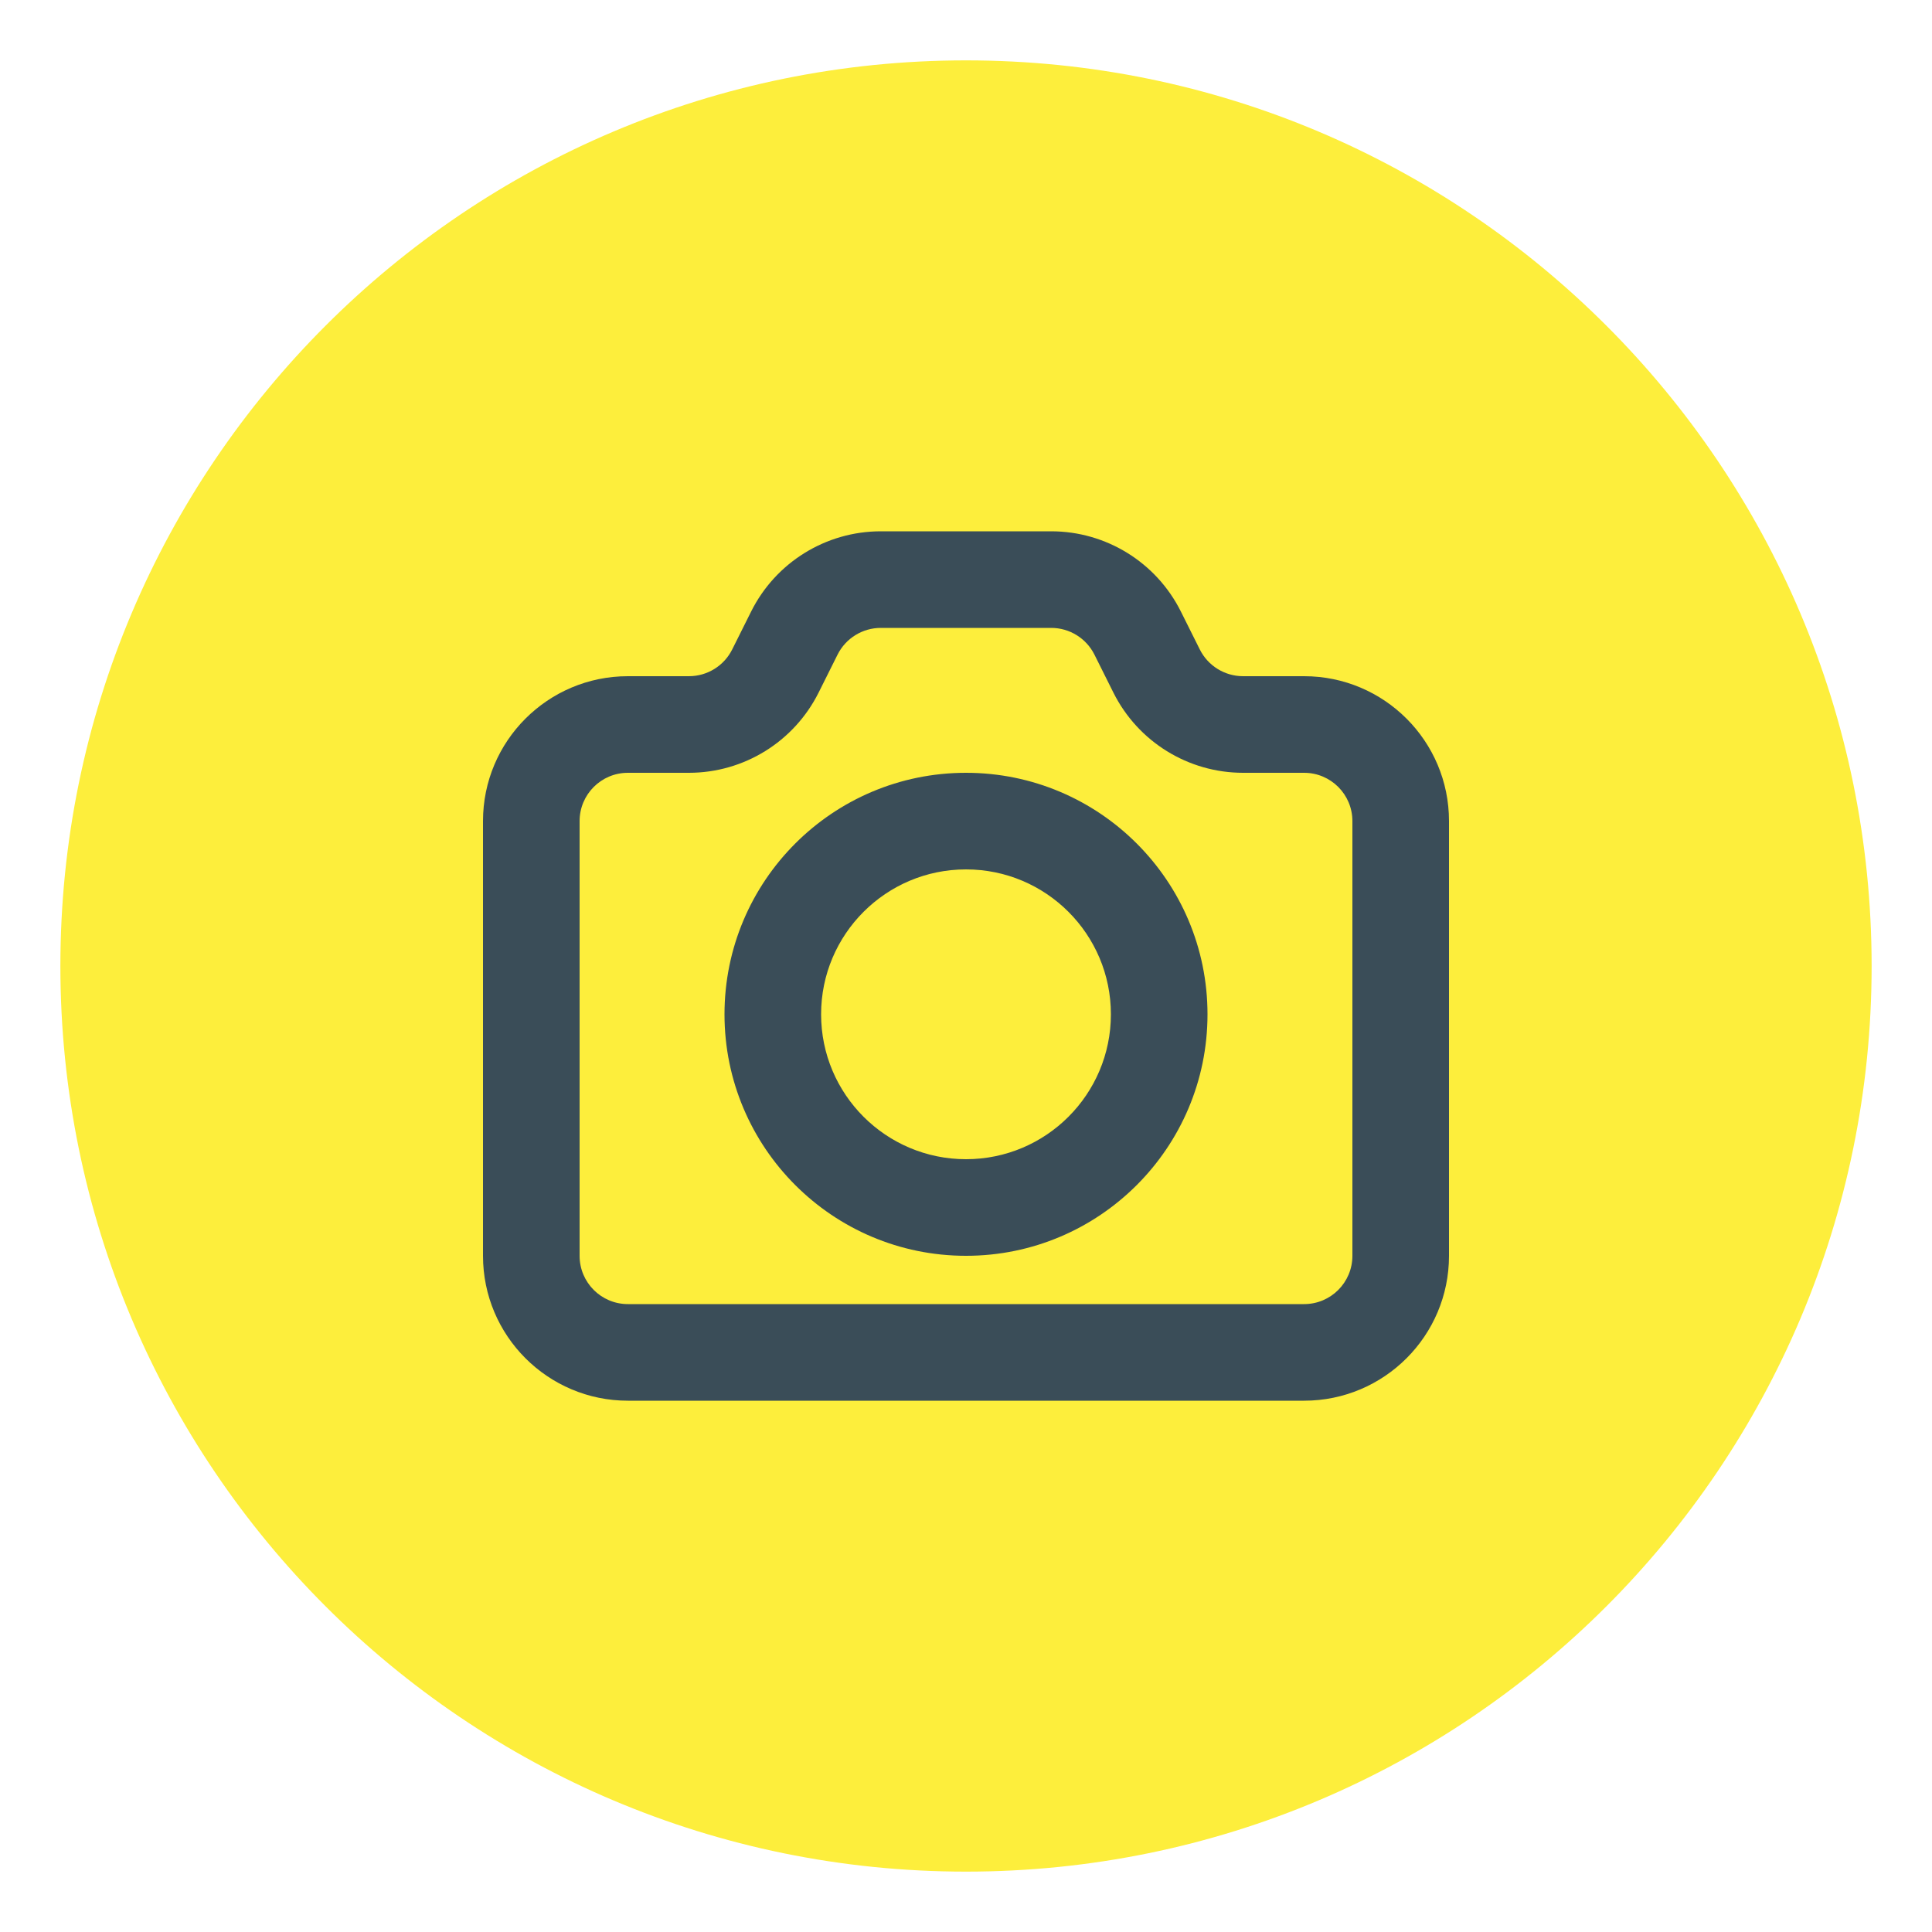
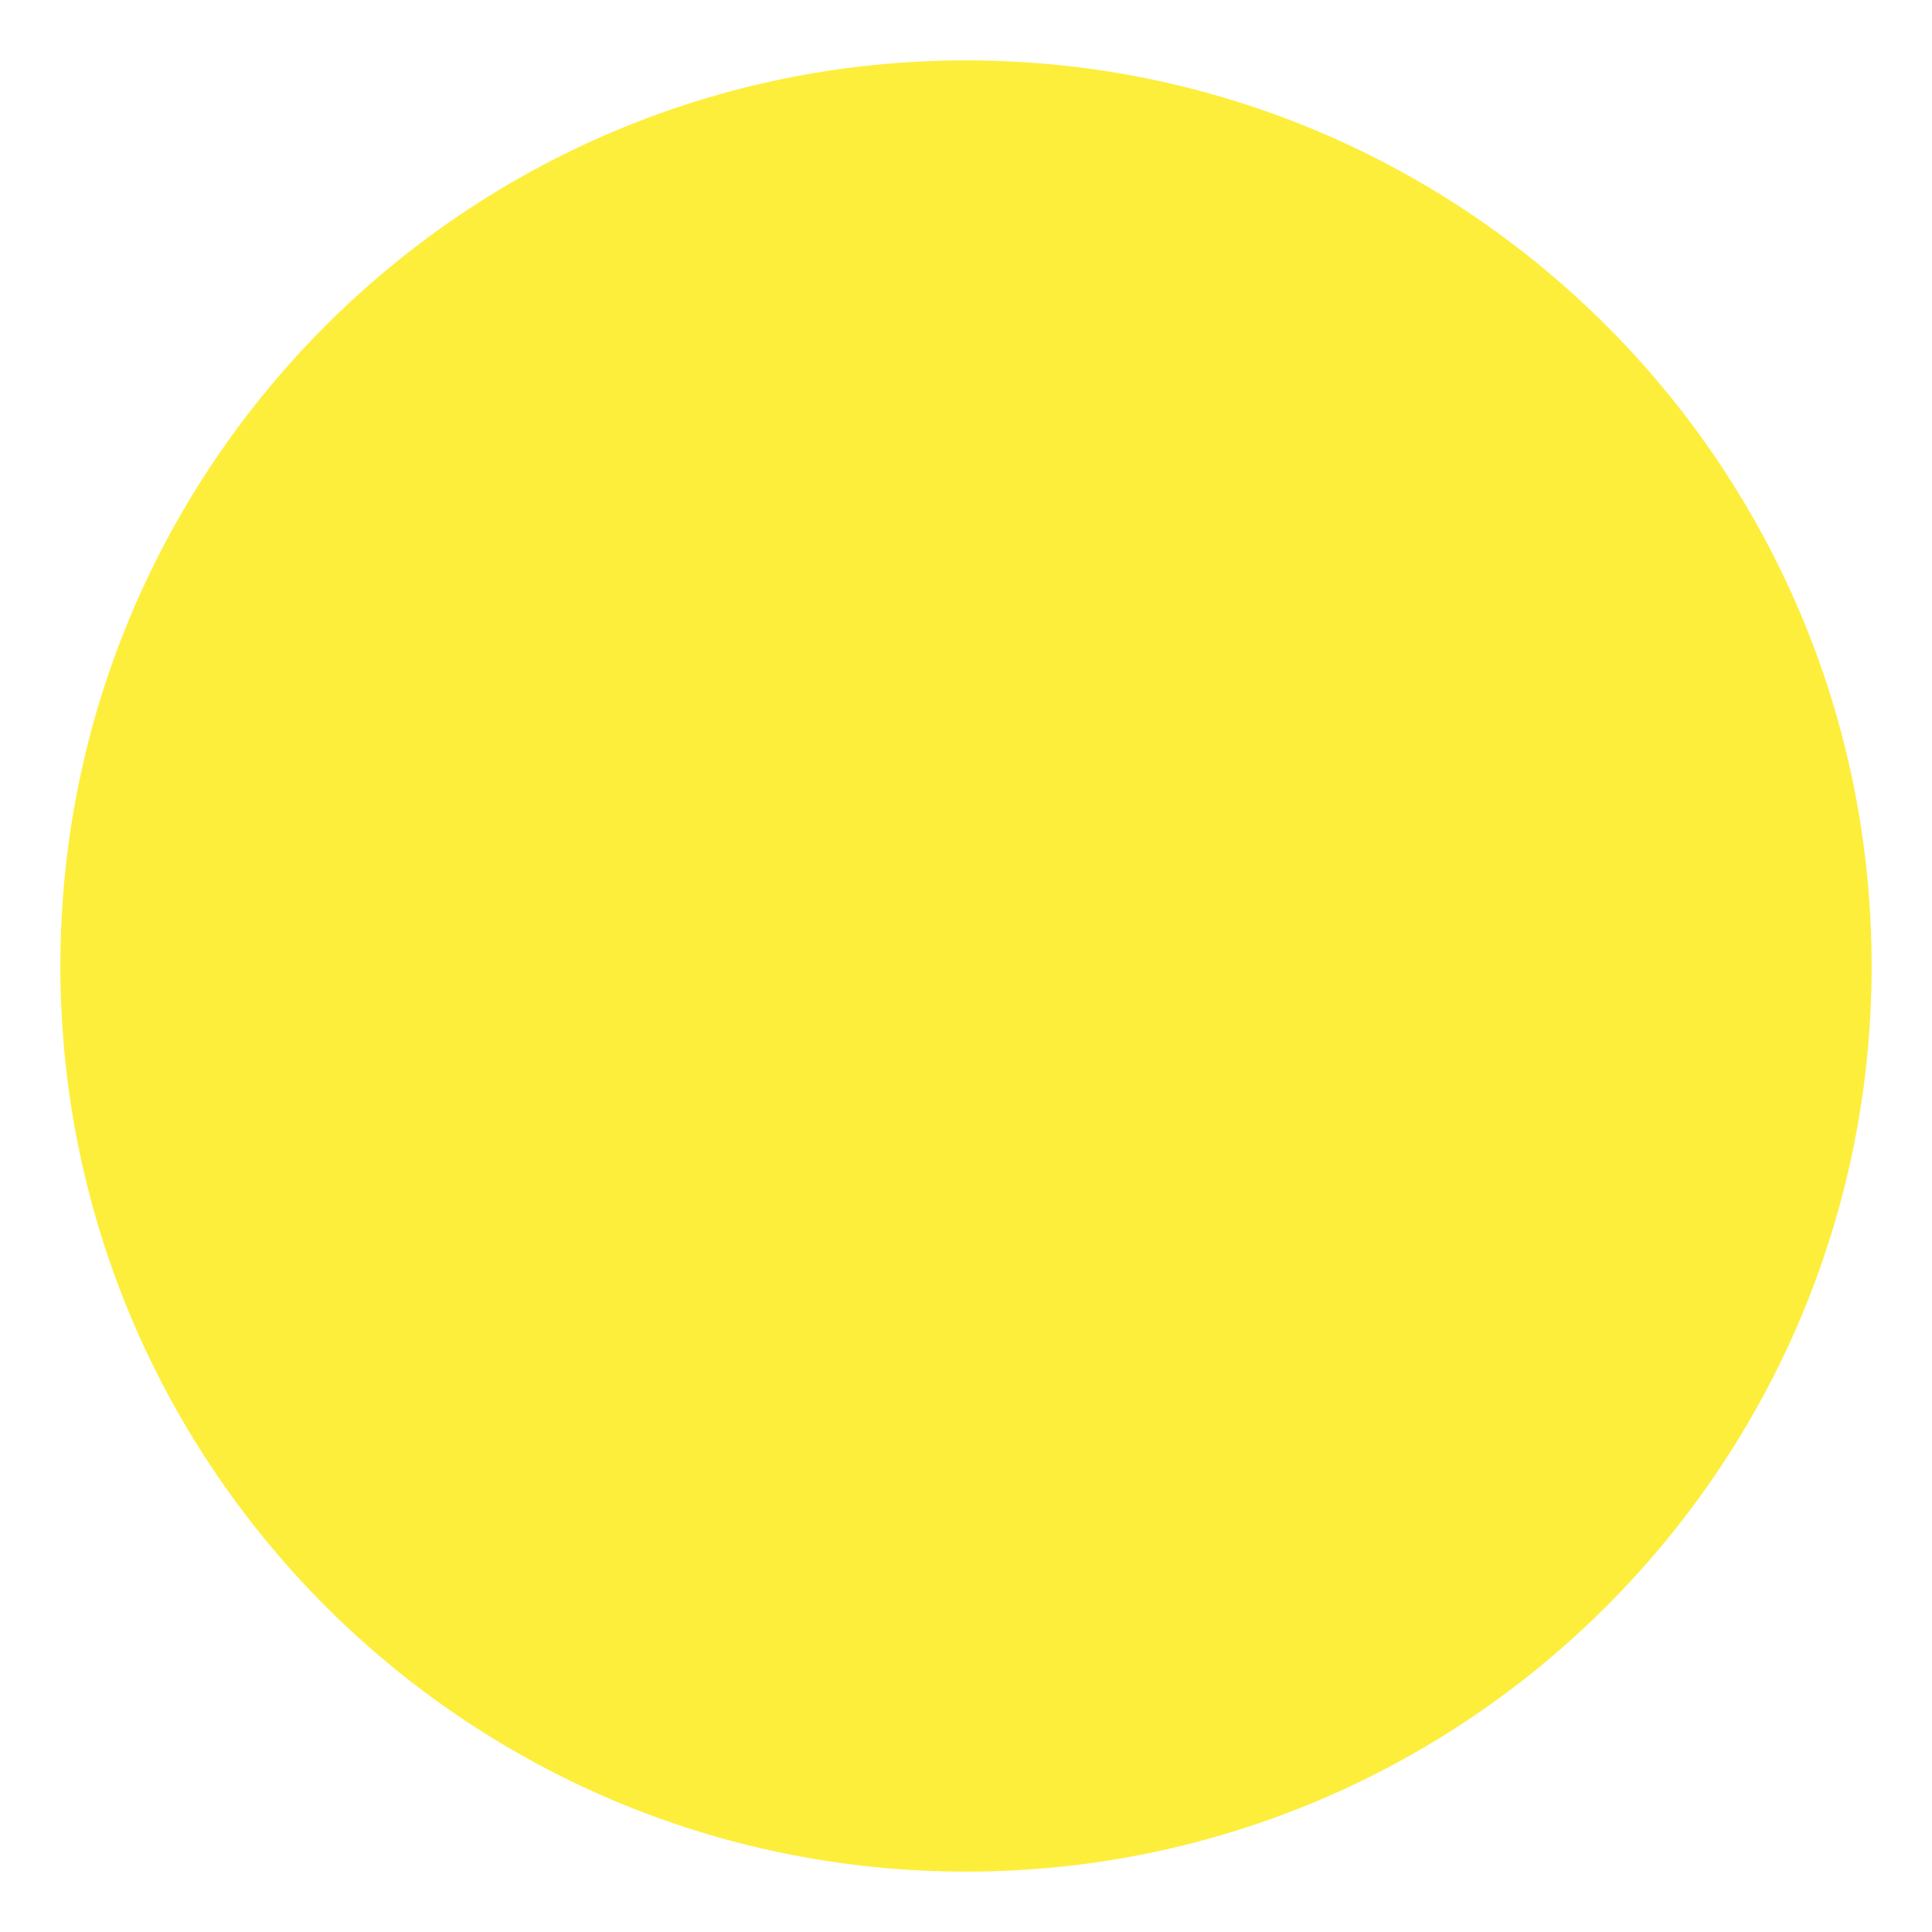
<svg xmlns="http://www.w3.org/2000/svg" fill="none" height="32" style="fill: none" viewBox="0 0 32 32" width="32">
  <path d="M31 16C31 24.284 24.284 31 16 31C7.716 31 1 24.284 1 16C1 7.716 7.716 1 16 1C24.284 1 31 7.716 31 16Z" fill="url(#paint0_linear_1283_1645)" />
  <g id="change1_1">
-     <path clip-rule="evenodd" d="M13.873 10.842C14.009 10.571 14.286 10.4 14.589 10.4H17.411C17.714 10.4 17.991 10.571 18.127 10.842L18.442 11.473C18.849 12.286 19.68 12.8 20.589 12.8H21.6C22.042 12.8 22.4 13.158 22.4 13.6V20.8C22.4 21.242 22.042 21.6 21.6 21.6H10.4C9.958 21.6 9.6 21.242 9.6 20.8V13.6C9.6 13.158 9.958 12.8 10.4 12.8H11.411C12.32 12.8 13.151 12.286 13.558 11.473L13.873 10.842ZM14.589 8.8C13.68 8.8 12.849 9.314 12.442 10.127L12.127 10.758C11.991 11.029 11.714 11.2 11.411 11.2H10.4C9.075 11.2 8 12.274 8 13.6V20.8C8 22.125 9.075 23.2 10.4 23.2H21.6C22.925 23.2 24 22.125 24 20.8V13.6C24 12.274 22.925 11.2 21.6 11.2H20.589C20.286 11.2 20.009 11.029 19.873 10.758L19.558 10.127C19.151 9.314 18.32 8.8 17.411 8.8H14.589ZM13.6 16.8C13.6 15.475 14.675 14.4 16 14.4C17.326 14.4 18.4 15.475 18.4 16.8C18.4 18.125 17.326 19.2 16 19.2C14.675 19.2 13.6 18.125 13.6 16.8ZM16 12.8C13.791 12.8 12 14.591 12 16.8C12 19.009 13.791 20.8 16 20.8C18.209 20.8 20 19.009 20 16.8C20 14.591 18.209 12.8 16 12.8Z" fill="#3a4d58" fill-rule="evenodd" />
-   </g>
+     </g>
  <defs>
    <linearGradient gradientUnits="userSpaceOnUse" id="paint0_linear_1283_1645" x1="16" x2="16" y1="1" y2="31">
      <stop stop-color="#fdee3c" />
      <stop offset="1" stop-color="#fdee3c" />
    </linearGradient>
  </defs>
</svg>